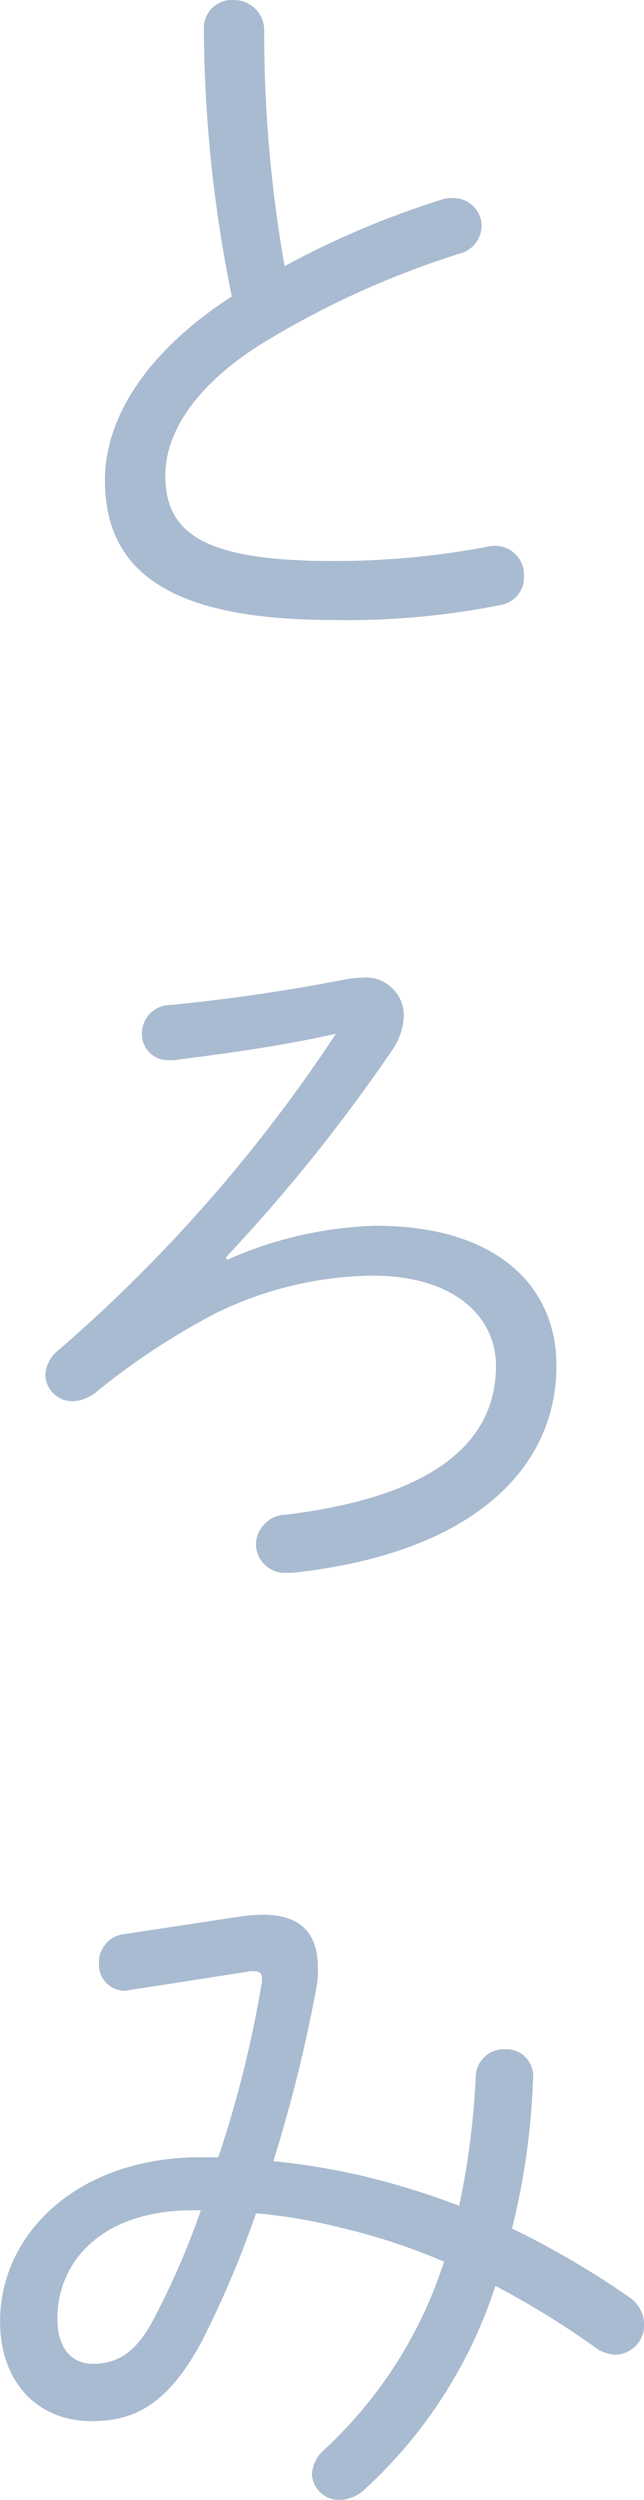
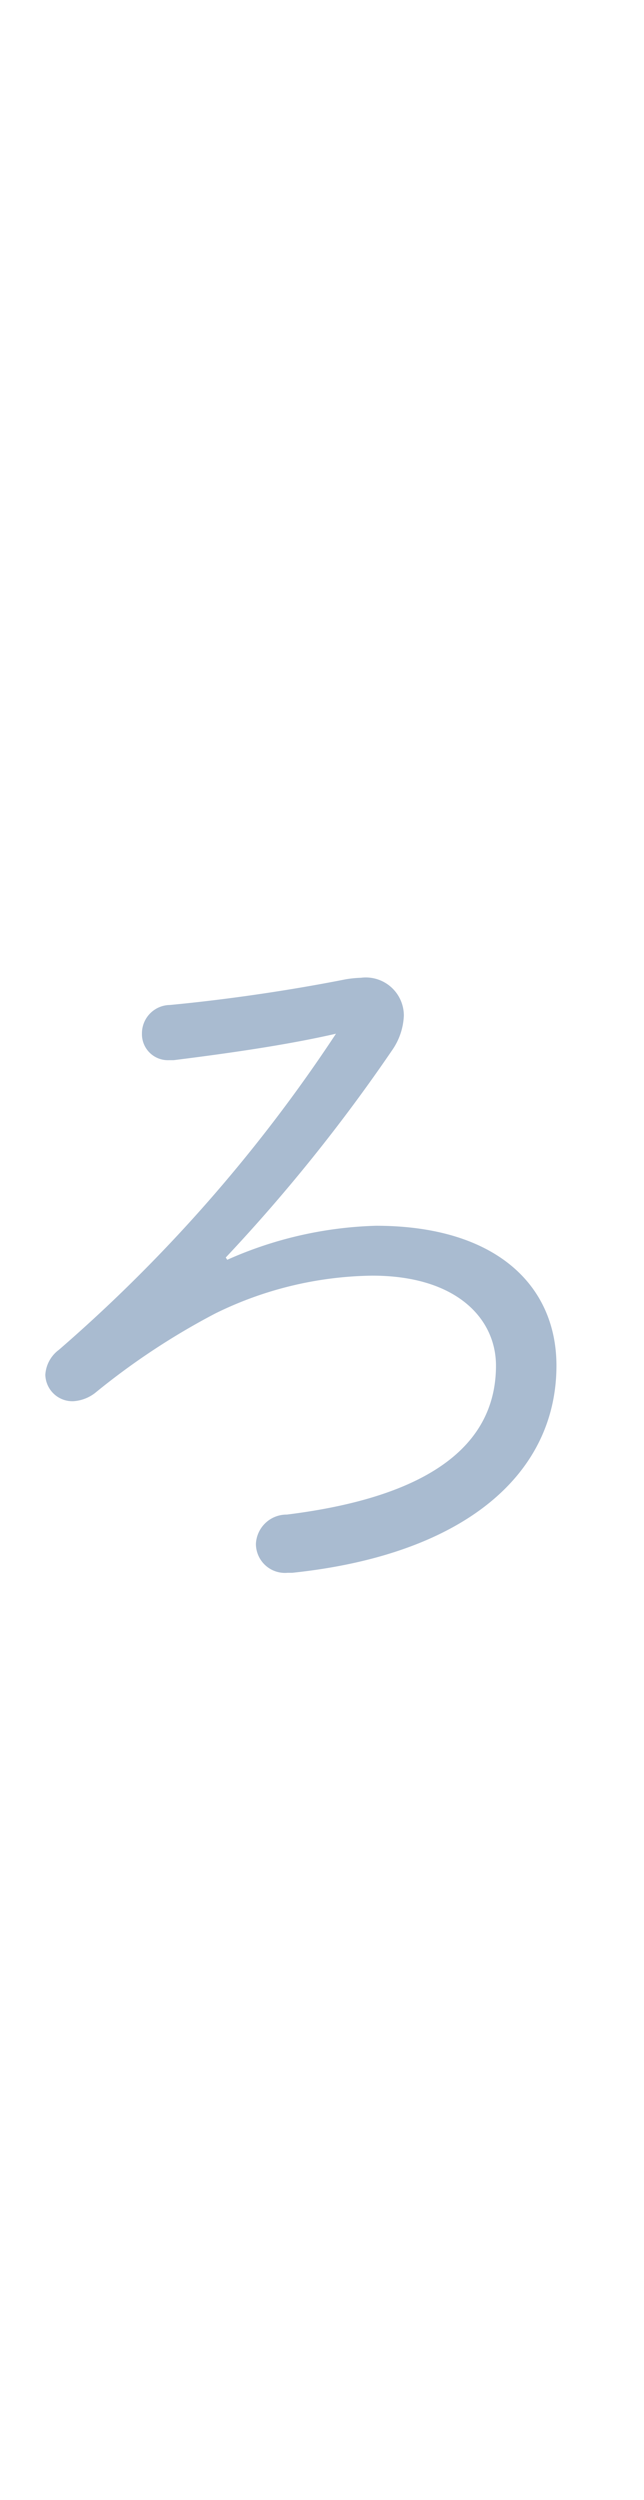
<svg xmlns="http://www.w3.org/2000/svg" width="37.472" height="145.25" viewBox="0 0 37.472 145.25">
  <g id="グループ_1169" data-name="グループ 1169" transform="translate(113.136 857.981)">
-     <path id="パス_943" data-name="パス 943" d="M-101.274-856.311a1.623,1.623,0,0,1,1.712-1.67,1.764,1.764,0,0,1,1.8,1.846,77.8,77.8,0,0,0,1.186,13.618,51.209,51.209,0,0,1,9.137-3.866,1.705,1.705,0,0,1,.659-.088,1.632,1.632,0,0,1,1.67,1.626,1.714,1.714,0,0,1-1.362,1.625,51.808,51.808,0,0,0-11.466,5.228c-4.042,2.548-5.579,5.315-5.579,7.643,0,3.427,2.372,4.965,9.8,4.965a47.845,47.845,0,0,0,8.962-.835,1.8,1.8,0,0,1,.484-.044,1.678,1.678,0,0,1,1.625,1.757,1.627,1.627,0,0,1-1.318,1.669,45.45,45.45,0,0,1-9.8.879c-9.752,0-13.266-2.987-13.266-8.127,0-3.47,2.24-7.337,7.38-10.675A79.293,79.293,0,0,1-101.274-856.311Z" fill="#a9bbd0" />
    <path id="パス_944" data-name="パス 944" d="M-99.913-784.784a22.739,22.739,0,0,1,8.655-1.977c6.985,0,10.5,3.47,10.5,8.127,0,6.282-5.316,10.983-15.376,12.037H-96.4a1.691,1.691,0,0,1-1.846-1.67,1.785,1.785,0,0,1,1.8-1.713c8.874-1.1,12.169-4.393,12.169-8.654,0-2.724-2.285-5.228-7.2-5.228a21.234,21.234,0,0,0-9.138,2.2,41.219,41.219,0,0,0-6.985,4.613,2.313,2.313,0,0,1-1.274.483,1.577,1.577,0,0,1-1.625-1.538,1.951,1.951,0,0,1,.791-1.45A89.368,89.368,0,0,0-93.587-797.92c-2.68.616-5.931,1.1-9.445,1.538h-.263a1.511,1.511,0,0,1-1.582-1.538,1.649,1.649,0,0,1,1.626-1.669c3.251-.307,6.9-.834,10.235-1.493a6.6,6.6,0,0,1,.879-.088,2.216,2.216,0,0,1,2.5,2.2A3.775,3.775,0,0,1-90.292-797,99.055,99.055,0,0,1-100-784.916Z" fill="#a9bbd0" />
-     <path id="パス_945" data-name="パス 945" d="M-99.034-746.645a10.775,10.775,0,0,1,1.142-.088c2.153,0,3.251.967,3.251,3.076a5.594,5.594,0,0,1-.088,1.186,86.364,86.364,0,0,1-2.5,10.06,41.014,41.014,0,0,1,5.1.834,44.912,44.912,0,0,1,5.711,1.758,46.672,46.672,0,0,0,.966-7.513,1.626,1.626,0,0,1,1.713-1.581,1.545,1.545,0,0,1,1.626,1.537,41.508,41.508,0,0,1-1.23,8.874,51.874,51.874,0,0,1,6.765,3.954,1.931,1.931,0,0,1,.922,1.626,1.716,1.716,0,0,1-1.669,1.757,2.1,2.1,0,0,1-1.142-.4,50.389,50.389,0,0,0-5.842-3.6,27.557,27.557,0,0,1-7.6,11.817,2.186,2.186,0,0,1-1.45.615,1.57,1.57,0,0,1-1.626-1.493,2.046,2.046,0,0,1,.7-1.406,25.527,25.527,0,0,0,6.985-10.939,35.768,35.768,0,0,0-6.018-1.977,31.079,31.079,0,0,0-4.921-.834,59.509,59.509,0,0,1-3.03,7.2c-2.065,4-4.13,4.877-6.546,4.877-3.076,0-5.316-2.2-5.316-5.8,0-5.14,4.569-9.533,11.642-9.533h1.054a65.549,65.549,0,0,0,2.5-9.972,1.218,1.218,0,0,0,.044-.4c0-.307-.132-.439-.483-.439a1.64,1.64,0,0,0-.439.044l-6.81,1.055c-.087,0-.175.043-.307.043a1.529,1.529,0,0,1-1.45-1.625,1.647,1.647,0,0,1,1.45-1.669Zm-5.14,23.371a46.115,46.115,0,0,0,2.724-6.282h-.484c-5.271,0-7.863,2.987-7.863,6.282,0,1.889.966,2.636,2.065,2.636C-106.239-720.638-105.185-721.341-104.174-723.274Z" fill="#a9bbd0" />
  </g>
</svg>